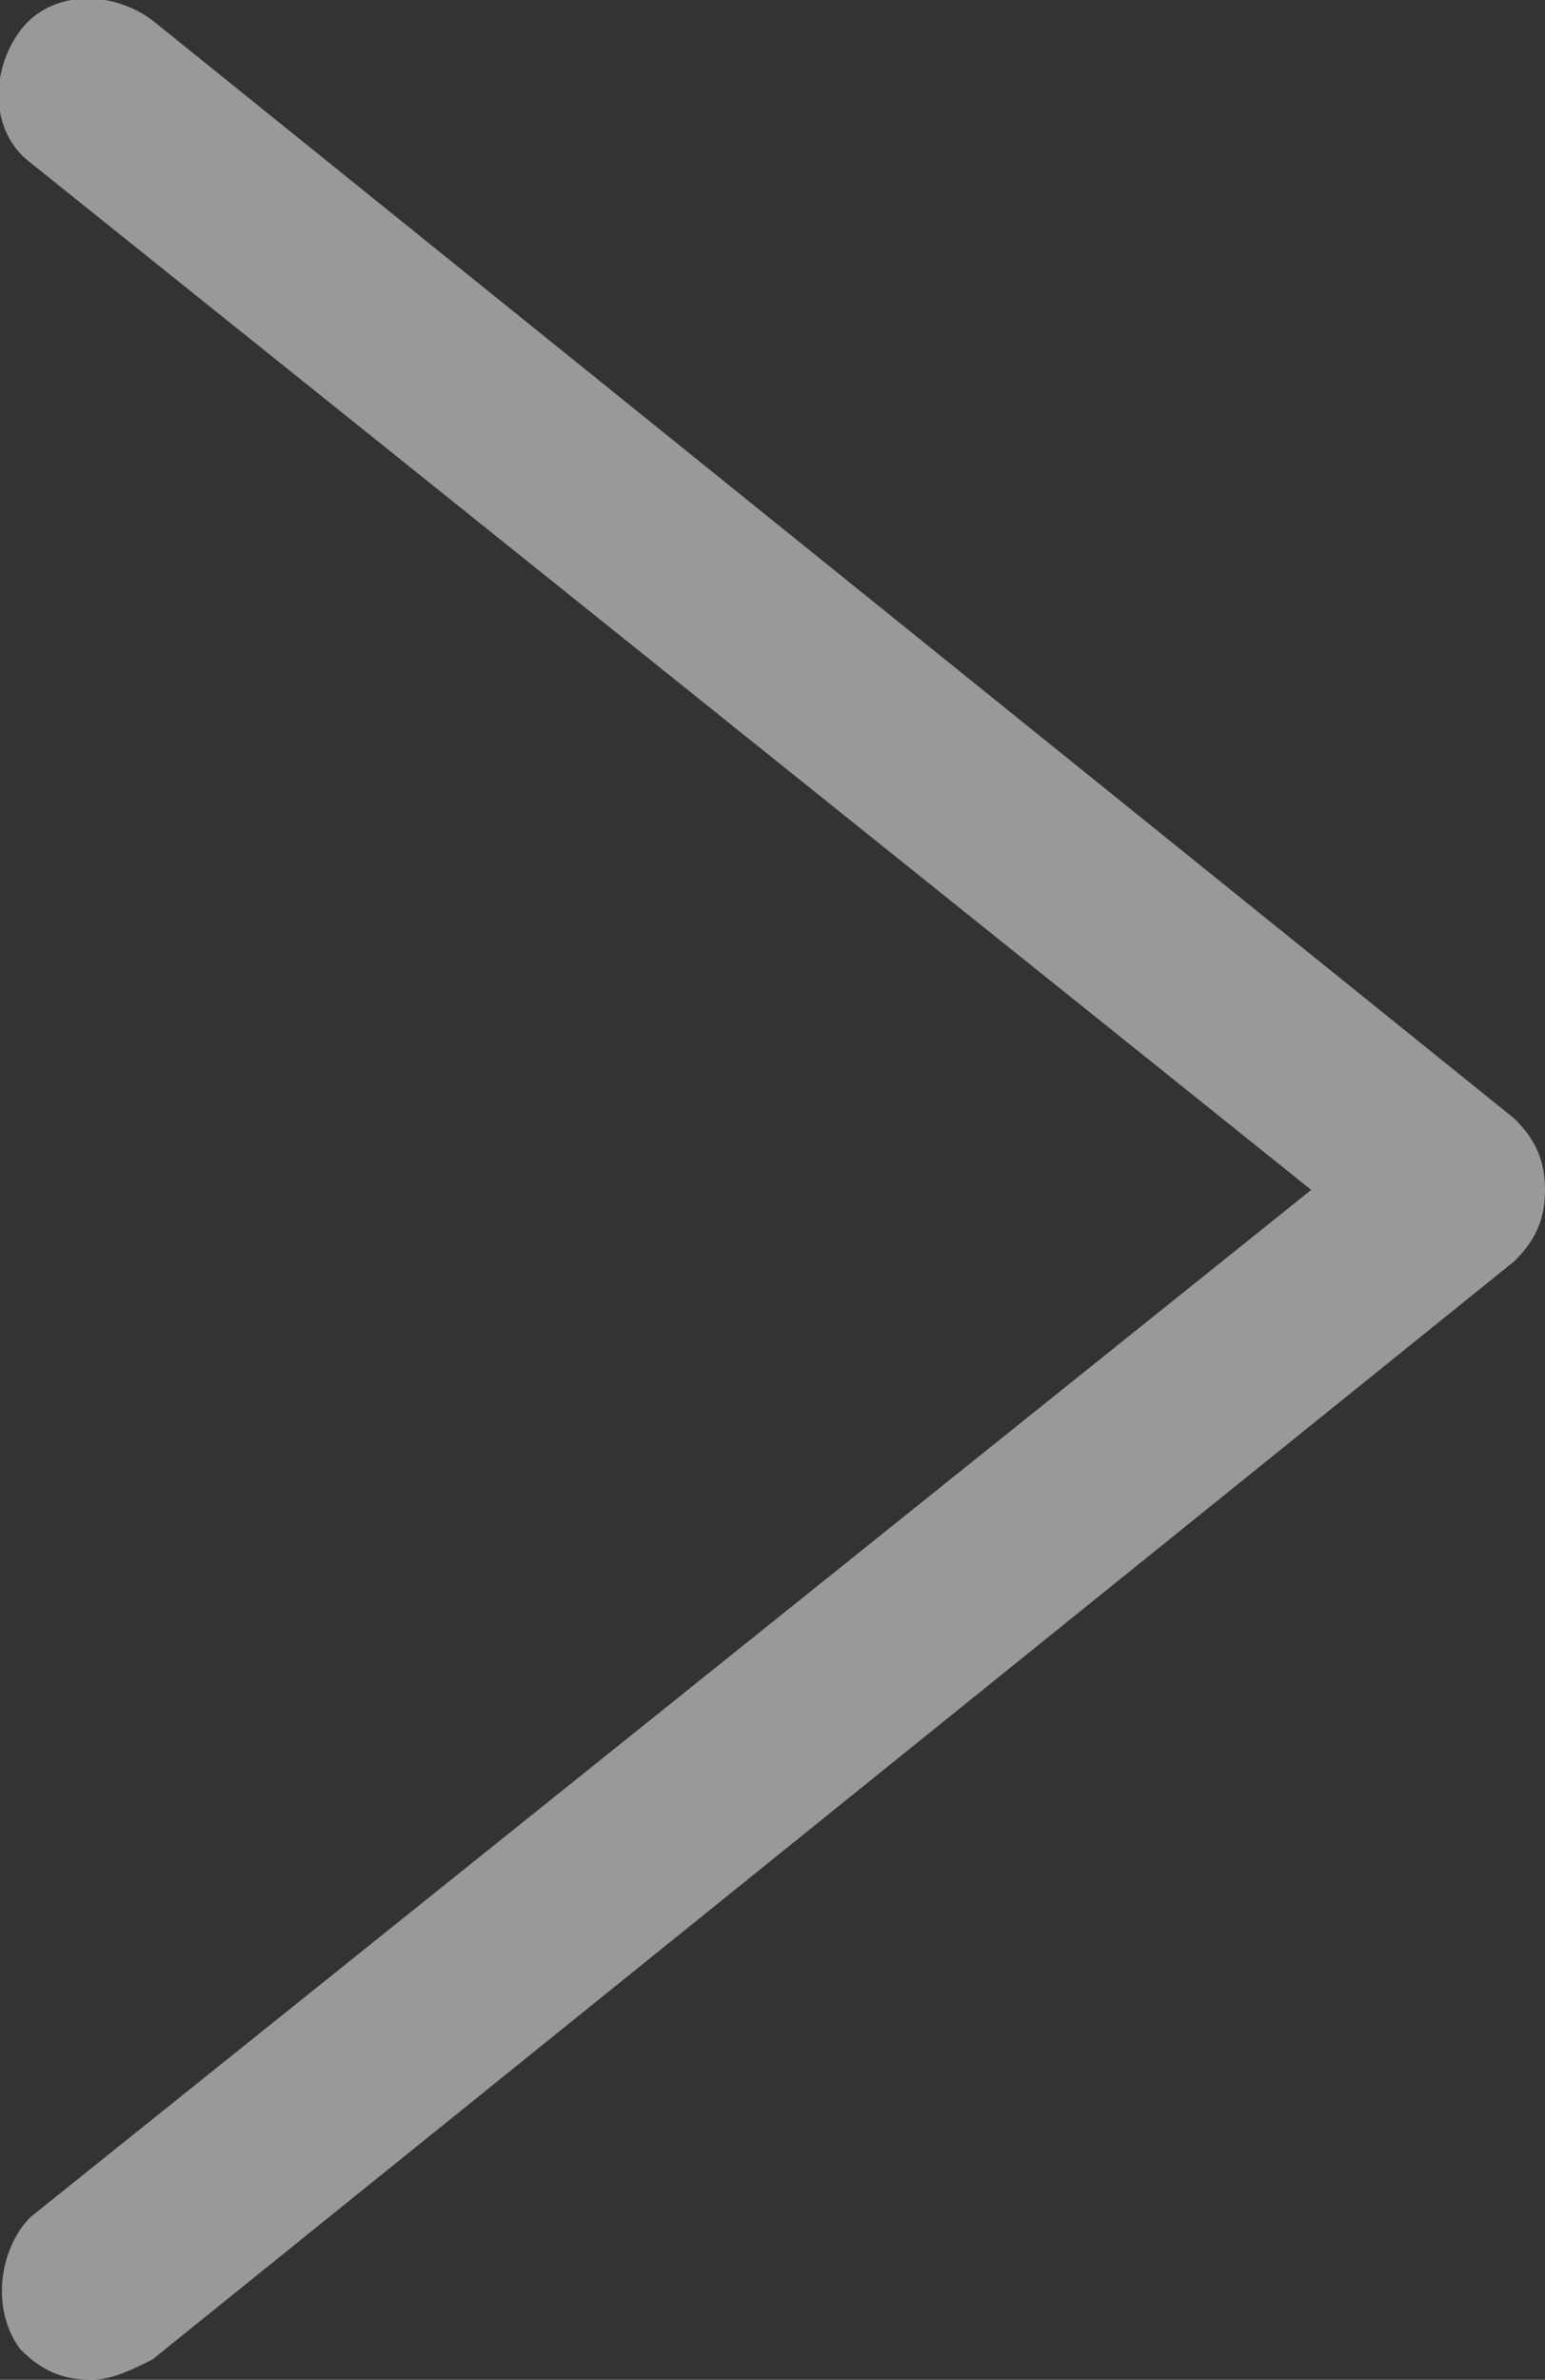
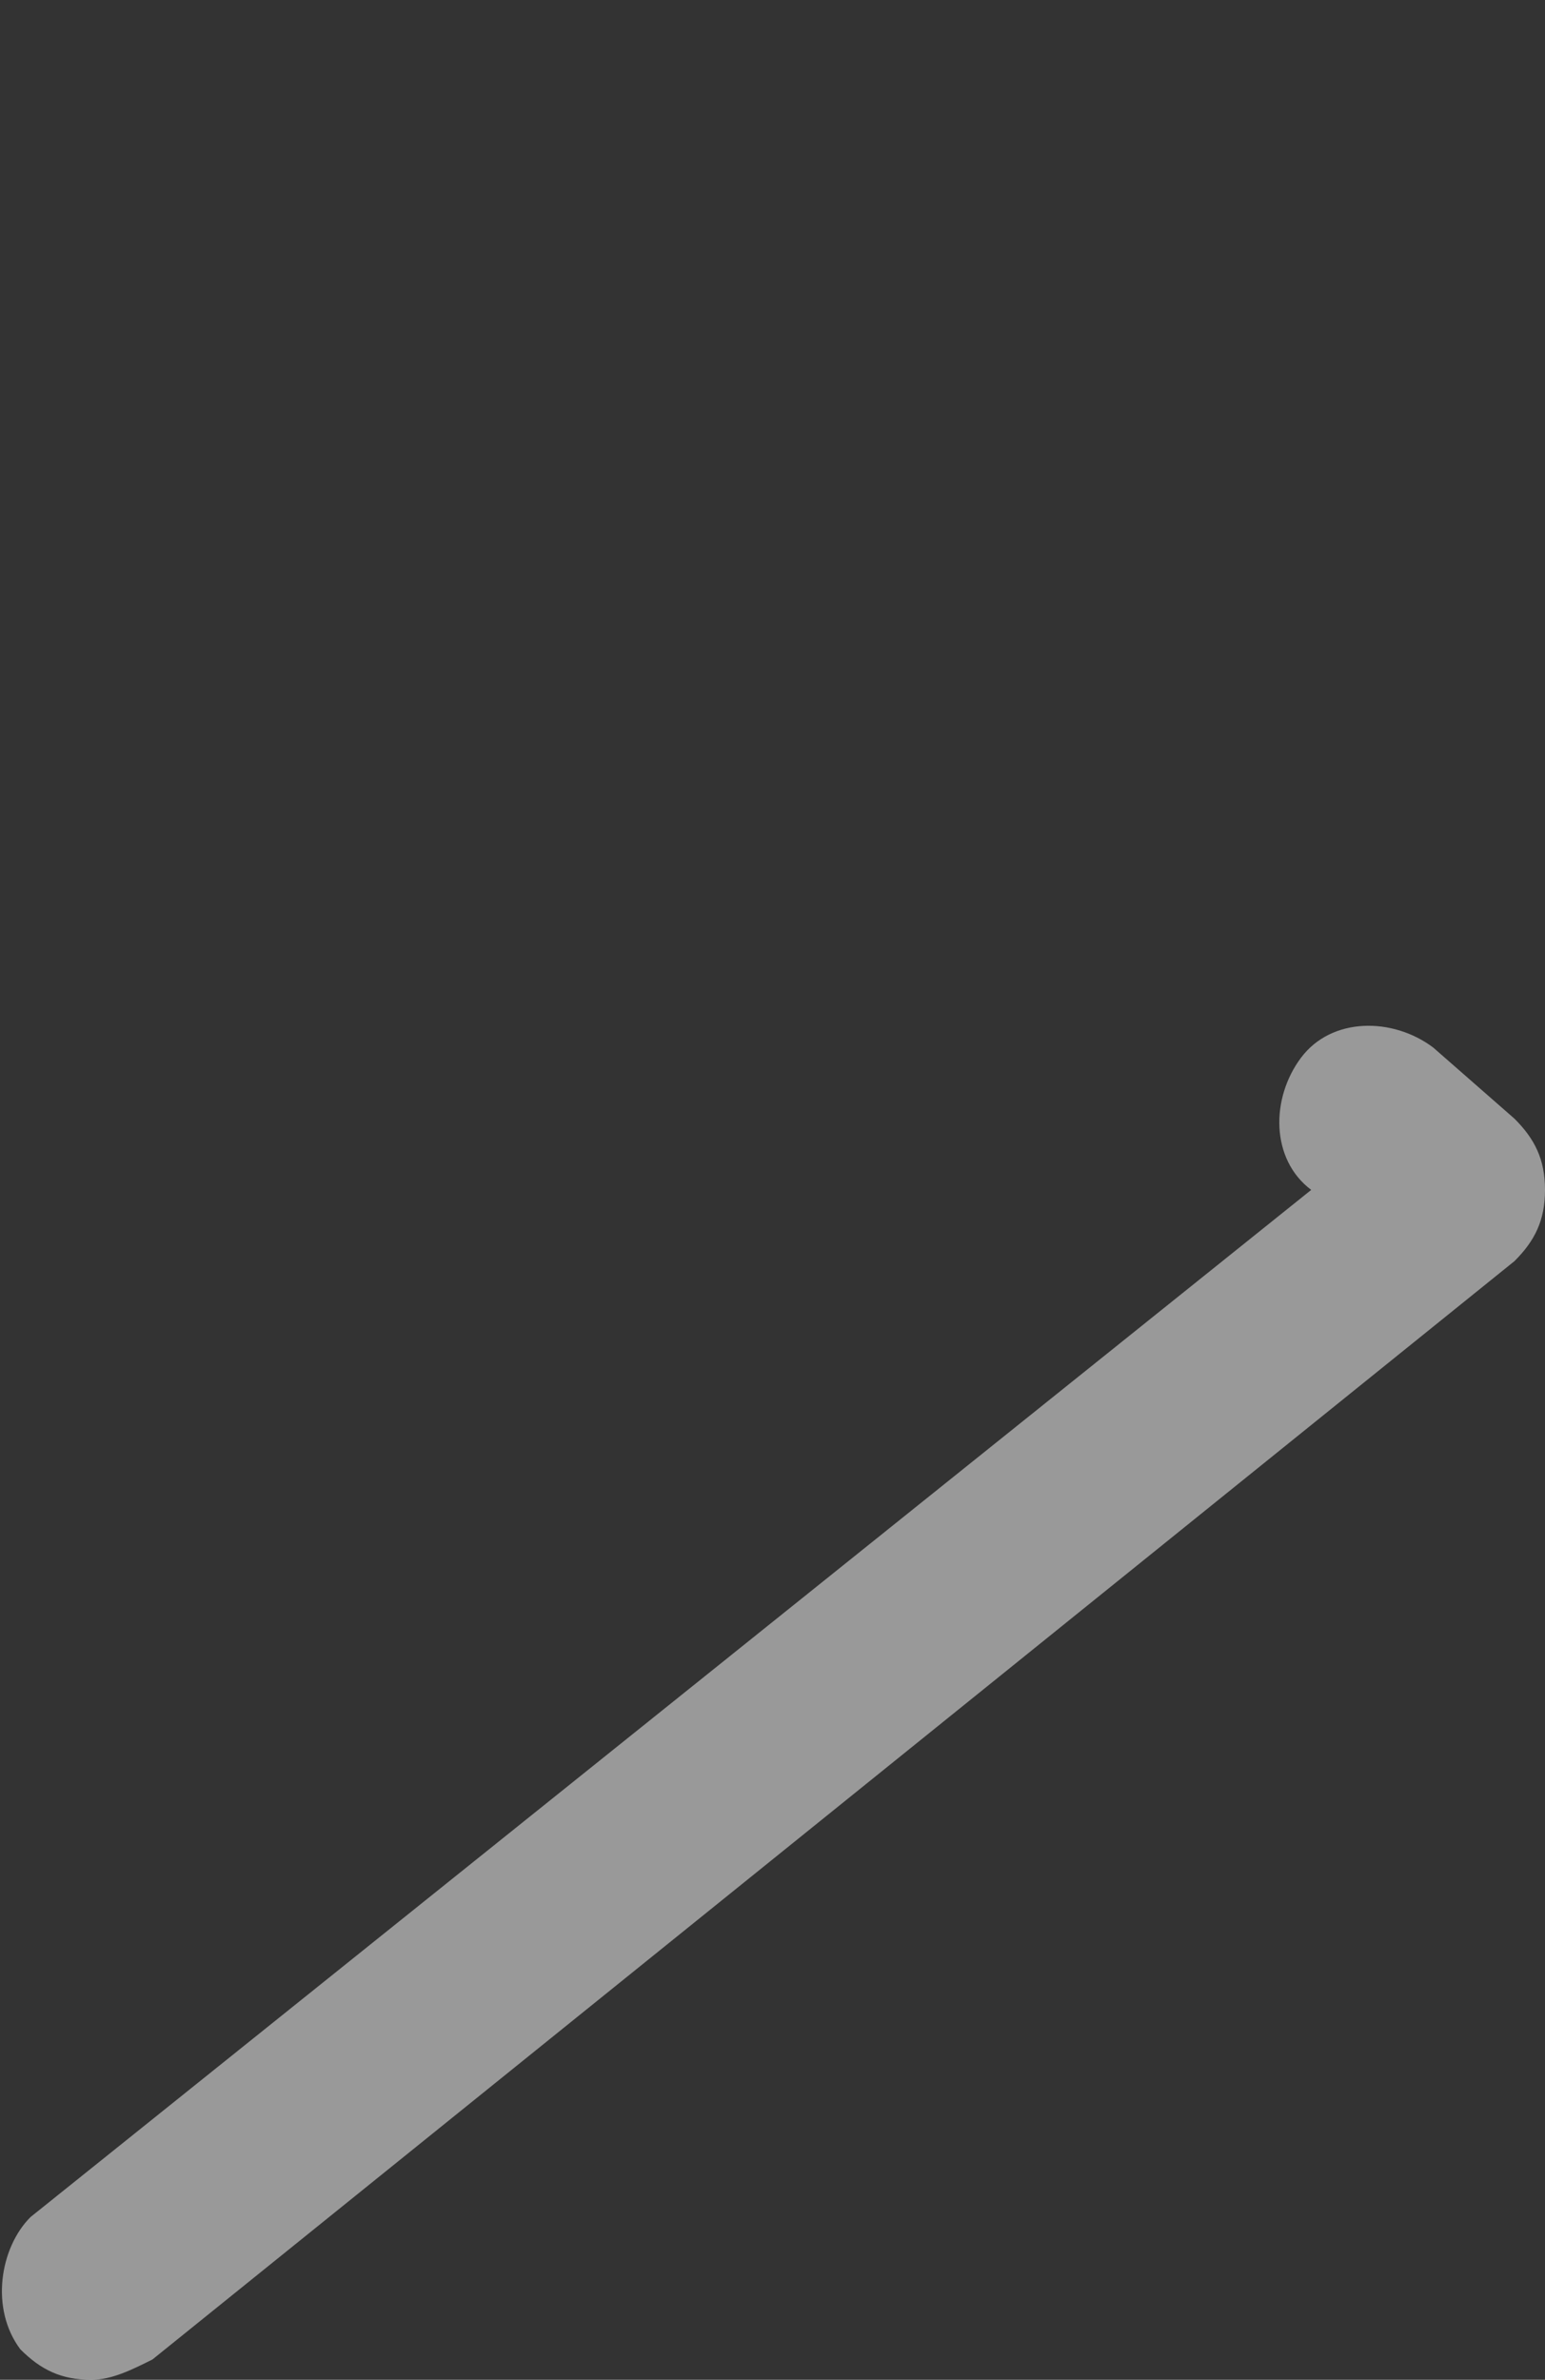
<svg xmlns="http://www.w3.org/2000/svg" version="1.1" id="Layer_1" x="0px" y="0px" viewBox="0 0 15.2 23.4" style="enable-background:new 0 0 15.2 23.4;" xml:space="preserve">
  <rect x="0" y="0" width="15.2" height="23.4" fill="#333333" stroke="none" />
  <style type="text/css">
	.st0{opacity:0.5;fill:#FFFFFF;}
</style>
-   <path class="st0" d="M0.9,23.4c-0.3,0-0.5-0.1-0.7-0.3c-0.3-0.4-0.2-1,0.1-1.3l12.6-10.1L0.3,1.6c-0.4-0.3-0.4-0.9-0.1-1.3  s0.9-0.4,1.3-0.1L14.9,11c0.2,0.2,0.3,0.4,0.3,0.7s-0.1,0.5-0.3,0.7L1.5,23.2C1.3,23.3,1.1,23.4,0.9,23.4z" />
+   <path class="st0" d="M0.9,23.4c-0.3,0-0.5-0.1-0.7-0.3c-0.3-0.4-0.2-1,0.1-1.3l12.6-10.1c-0.4-0.3-0.4-0.9-0.1-1.3  s0.9-0.4,1.3-0.1L14.9,11c0.2,0.2,0.3,0.4,0.3,0.7s-0.1,0.5-0.3,0.7L1.5,23.2C1.3,23.3,1.1,23.4,0.9,23.4z" />
</svg>